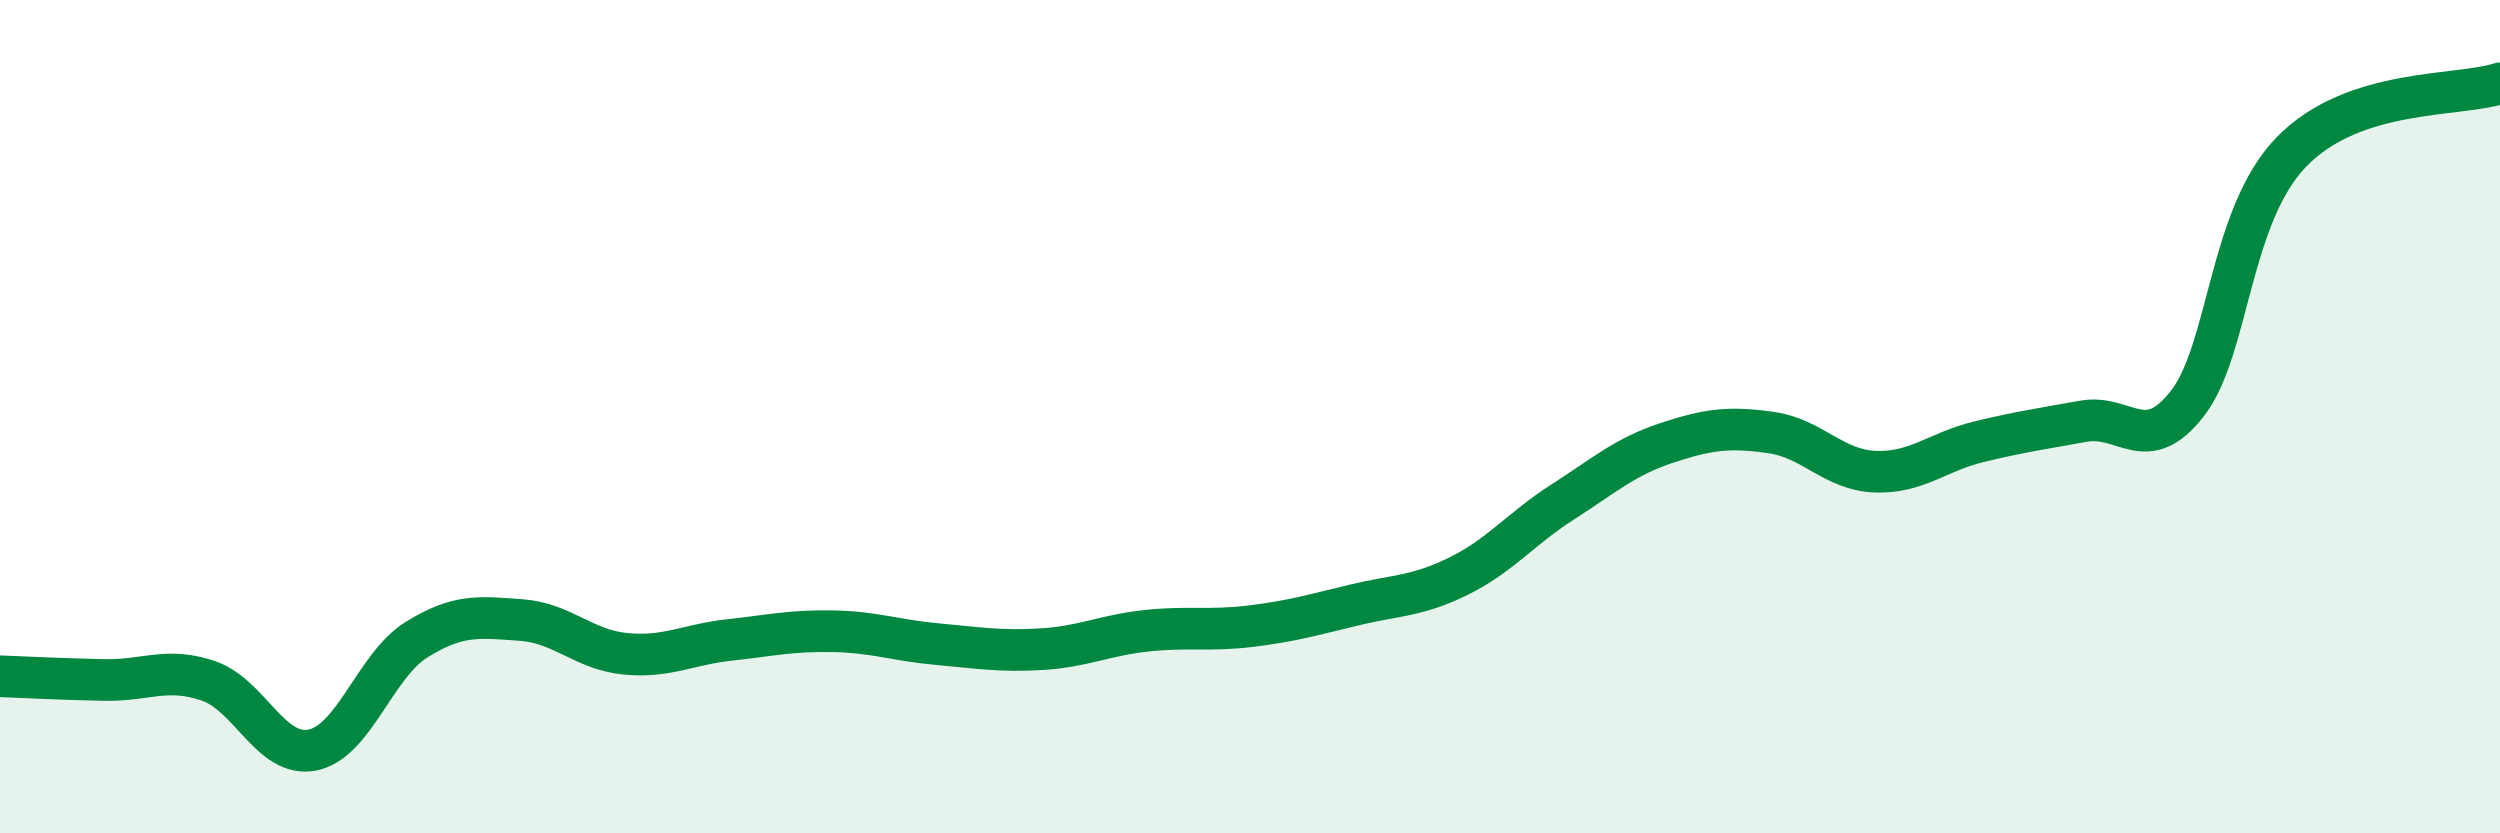
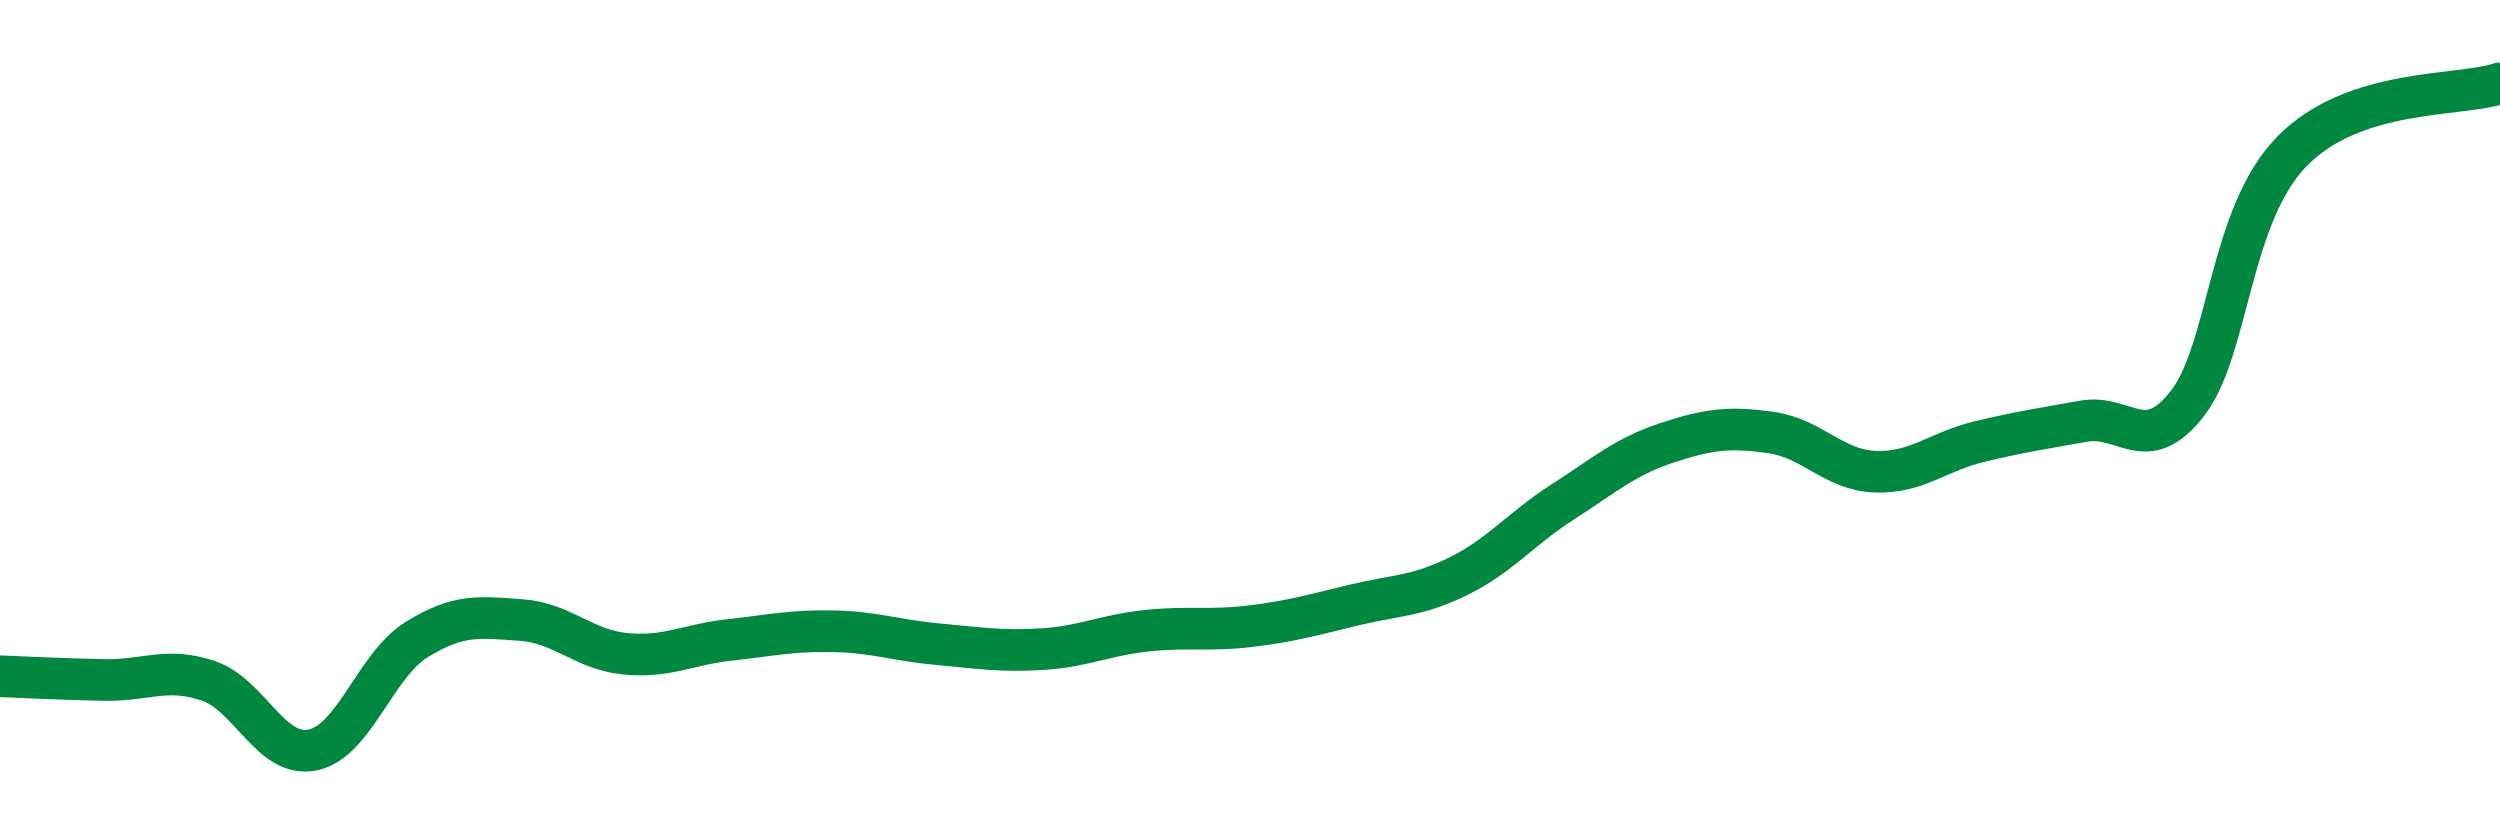
<svg xmlns="http://www.w3.org/2000/svg" width="60" height="20" viewBox="0 0 60 20">
-   <path d="M 0,16.23 C 0.5,16.25 1.5,16.3 2.5,16.32 C 3.5,16.34 4,16 5,16.34 C 6,16.68 6.5,18.2 7.5,18 C 8.5,17.8 9,15.97 10,15.35 C 11,14.73 11.5,14.81 12.5,14.88 C 13.5,14.95 14,15.59 15,15.69 C 16,15.79 16.5,15.47 17.5,15.36 C 18.5,15.25 19,15.13 20,15.15 C 21,15.17 21.5,15.37 22.5,15.46 C 23.5,15.55 24,15.64 25,15.58 C 26,15.52 26.5,15.25 27.5,15.14 C 28.5,15.03 29,15.15 30,15.03 C 31,14.91 31.5,14.76 32.5,14.52 C 33.5,14.28 34,14.32 35,13.83 C 36,13.34 36.5,12.69 37.5,12.05 C 38.5,11.41 39,10.96 40,10.63 C 41,10.3 41.5,10.24 42.5,10.38 C 43.5,10.52 44,11.28 45,11.32 C 46,11.36 46.5,10.84 47.5,10.6 C 48.5,10.36 49,10.29 50,10.11 C 51,9.93 51.5,10.97 52.5,9.68 C 53.5,8.39 53.5,5.18 55,3.64 C 56.5,2.1 59,2.33 60,2L60 20L0 20Z" fill="#008740" opacity="0.1" stroke-linecap="round" stroke-linejoin="round" />
  <path d="M 0,16.23 C 0.5,16.25 1.5,16.3 2.5,16.32 C 3.5,16.34 4,16 5,16.34 C 6,16.68 6.5,18.2 7.5,18 C 8.5,17.8 9,15.97 10,15.35 C 11,14.73 11.5,14.81 12.5,14.88 C 13.5,14.95 14,15.59 15,15.69 C 16,15.79 16.5,15.47 17.5,15.36 C 18.5,15.25 19,15.13 20,15.15 C 21,15.17 21.5,15.37 22.5,15.46 C 23.5,15.55 24,15.64 25,15.58 C 26,15.52 26.5,15.25 27.5,15.14 C 28.5,15.03 29,15.15 30,15.03 C 31,14.91 31.5,14.76 32.5,14.52 C 33.5,14.28 34,14.32 35,13.83 C 36,13.34 36.5,12.69 37.5,12.05 C 38.5,11.41 39,10.96 40,10.63 C 41,10.3 41.5,10.24 42.5,10.38 C 43.5,10.52 44,11.28 45,11.32 C 46,11.36 46.5,10.84 47.5,10.6 C 48.5,10.36 49,10.29 50,10.11 C 51,9.93 51.5,10.97 52.5,9.68 C 53.5,8.39 53.5,5.18 55,3.64 C 56.5,2.1 59,2.33 60,2" stroke="#008740" stroke-width="1" fill="none" stroke-linecap="round" stroke-linejoin="round" />
</svg>